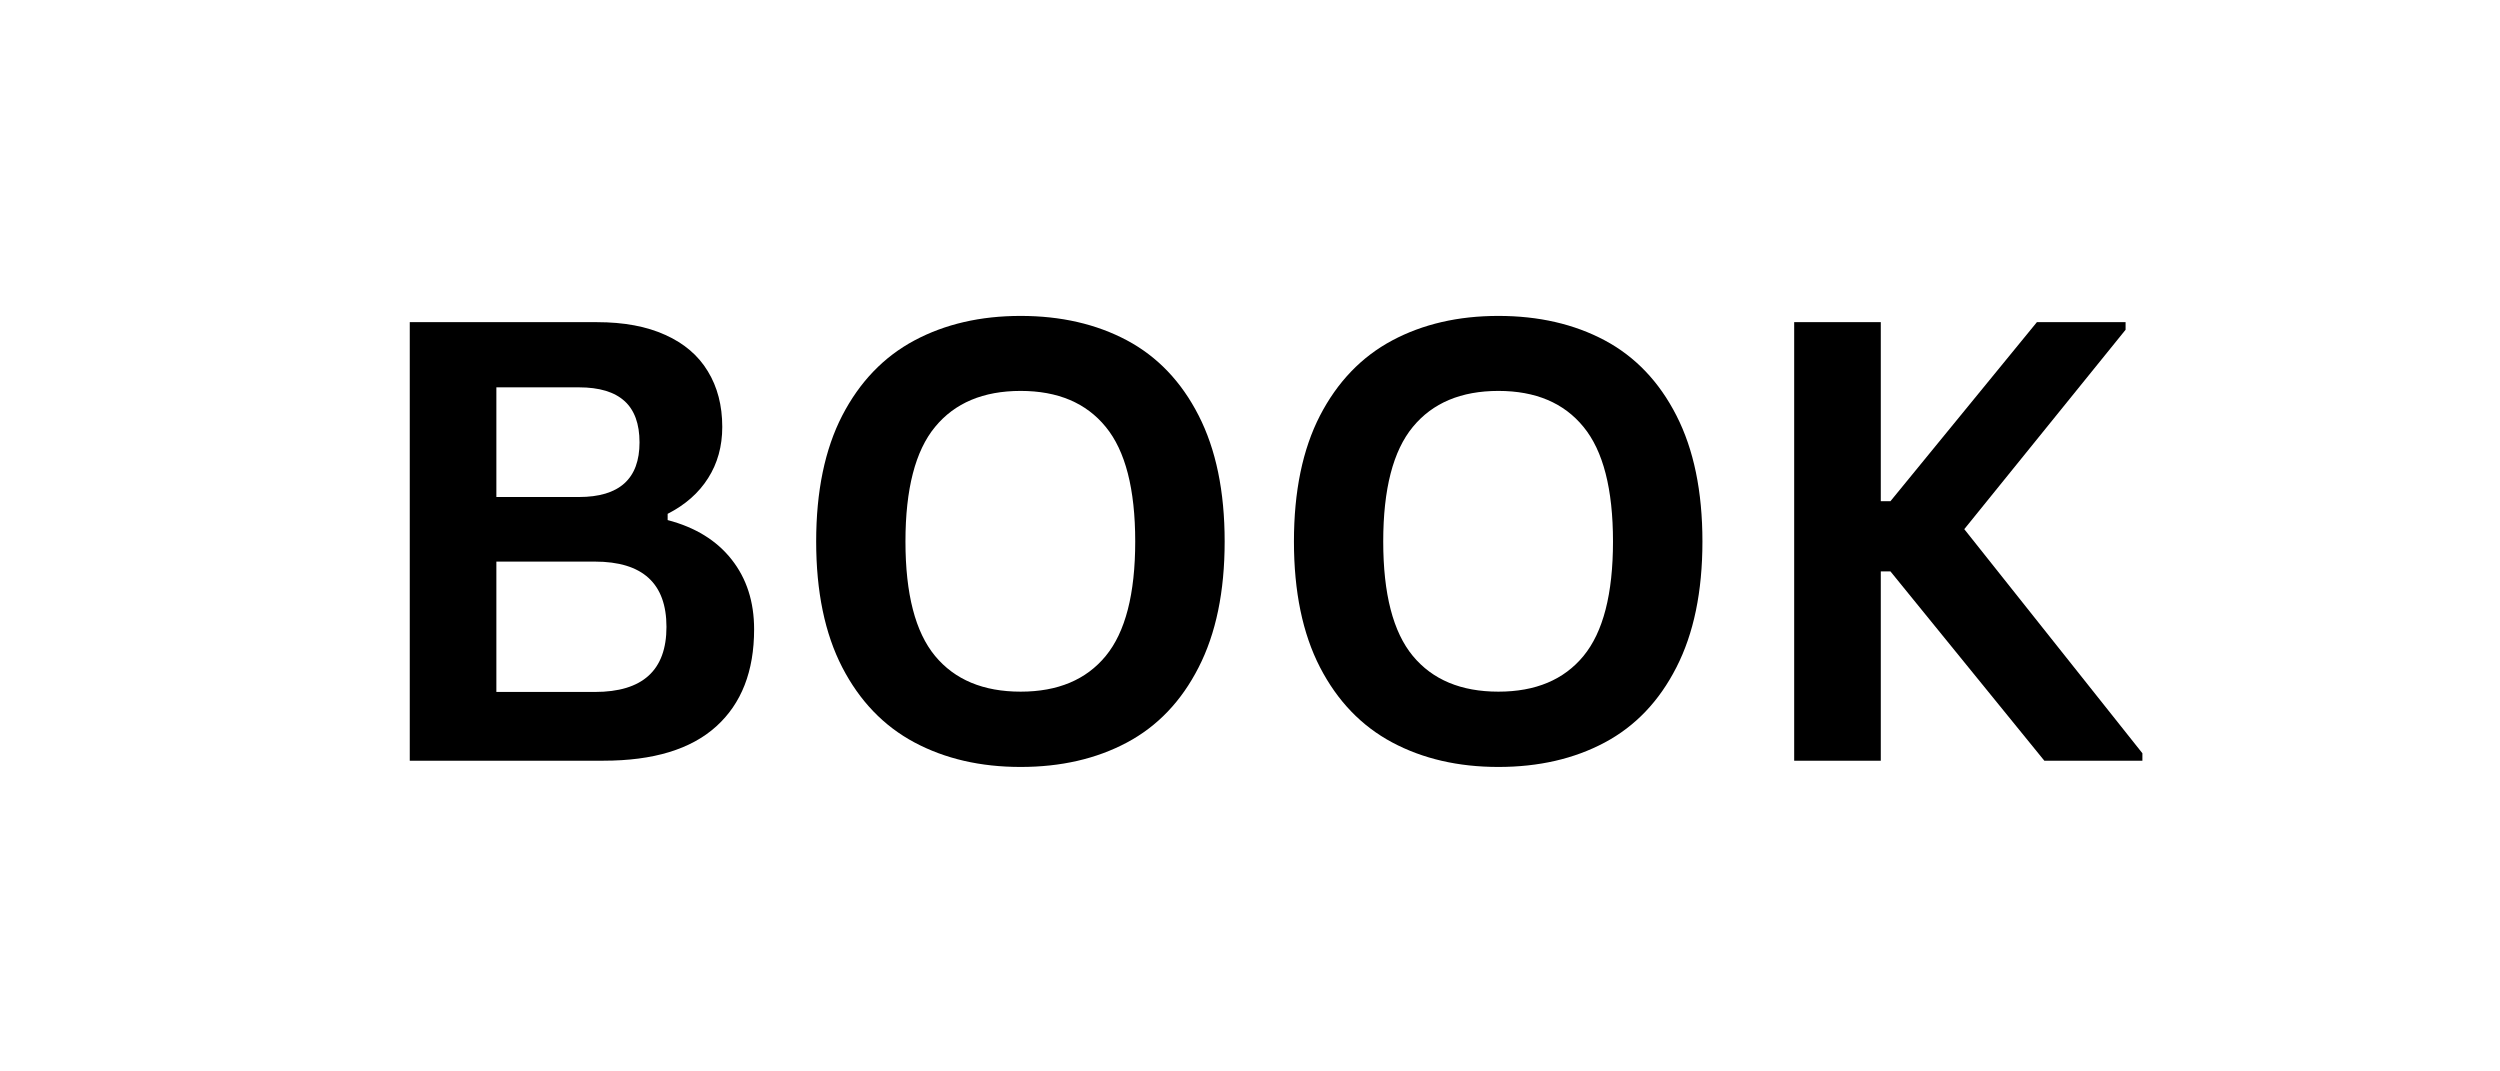
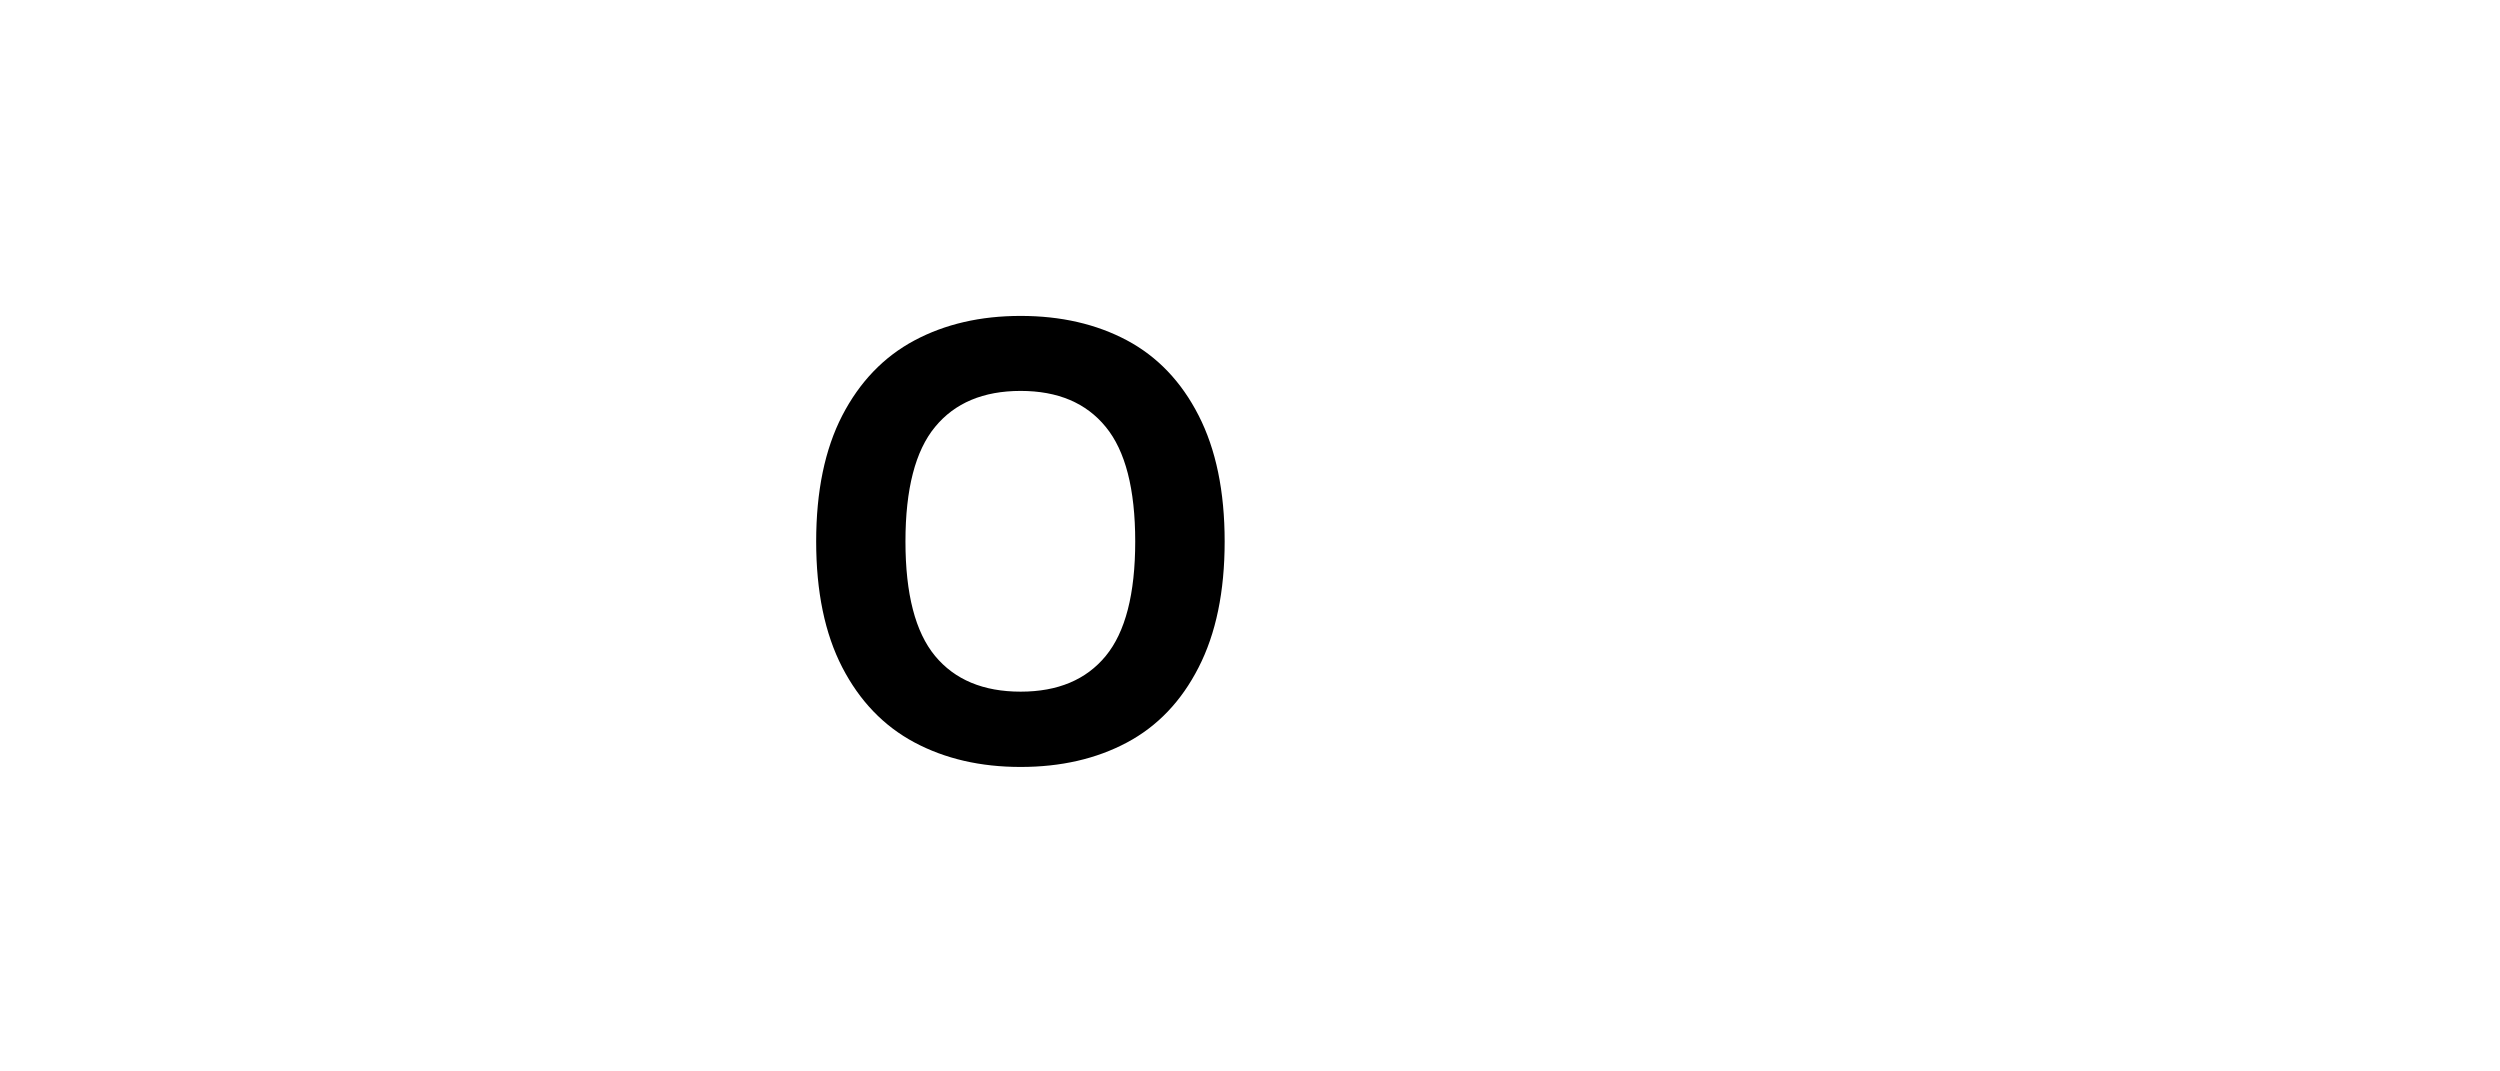
<svg xmlns="http://www.w3.org/2000/svg" version="1.0" preserveAspectRatio="xMidYMid meet" height="150" viewBox="0 0 262.5 112.5" zoomAndPan="magnify" width="350">
  <defs>
    <g />
  </defs>
  <g fill-opacity="1" fill="#000000">
    <g transform="translate(37.041, 79.874)">
      <g>
-         <path d="M 5.984 0 L 5.984 -46.047 L 25.641 -46.047 C 28.473 -46.047 30.867 -45.598 32.828 -44.703 C 34.797 -43.816 36.281 -42.547 37.281 -40.891 C 38.289 -39.242 38.797 -37.297 38.797 -35.047 C 38.797 -33.016 38.301 -31.223 37.312 -29.672 C 36.332 -28.117 34.914 -26.867 33.062 -25.922 L 33.062 -25.266 C 35.969 -24.504 38.207 -23.125 39.781 -21.125 C 41.352 -19.133 42.141 -16.691 42.141 -13.797 C 42.141 -9.391 40.812 -5.988 38.156 -3.594 C 35.5 -1.195 31.555 0 26.328 0 Z M 23.75 -27.688 C 27.988 -27.688 30.109 -29.598 30.109 -33.422 C 30.109 -35.367 29.582 -36.816 28.531 -37.766 C 27.477 -38.723 25.883 -39.203 23.75 -39.203 L 15.078 -39.203 L 15.078 -27.688 Z M 25.422 -7.219 C 30.43 -7.219 32.938 -9.492 32.938 -14.047 C 32.938 -18.617 30.43 -20.906 25.422 -20.906 L 15.078 -20.906 L 15.078 -7.219 Z M 25.422 -7.219" />
-       </g>
+         </g>
    </g>
  </g>
  <g fill-opacity="1" fill="#000000">
    <g transform="translate(82.073, 79.874)">
      <g>
        <path d="M 25.094 0.656 C 20.875 0.656 17.156 -0.203 13.938 -1.922 C 10.719 -3.641 8.191 -6.27 6.359 -9.812 C 4.535 -13.352 3.625 -17.754 3.625 -23.016 C 3.625 -28.285 4.535 -32.691 6.359 -36.234 C 8.191 -39.773 10.719 -42.406 13.938 -44.125 C 17.156 -45.844 20.875 -46.703 25.094 -46.703 C 29.32 -46.703 33.039 -45.848 36.25 -44.141 C 39.457 -42.43 41.969 -39.801 43.781 -36.25 C 45.602 -32.695 46.516 -28.285 46.516 -23.016 C 46.516 -17.754 45.602 -13.348 43.781 -9.797 C 41.969 -6.242 39.457 -3.613 36.25 -1.906 C 33.039 -0.195 29.32 0.656 25.094 0.656 Z M 25.094 -7.25 C 29 -7.25 31.977 -8.5 34.031 -11 C 36.094 -13.508 37.125 -17.516 37.125 -23.016 C 37.125 -28.523 36.094 -32.535 34.031 -35.047 C 31.977 -37.566 29 -38.828 25.094 -38.828 C 21.176 -38.828 18.18 -37.566 16.109 -35.047 C 14.035 -32.535 13 -28.523 13 -23.016 C 13 -17.516 14.035 -13.508 16.109 -11 C 18.18 -8.5 21.176 -7.25 25.094 -7.25 Z M 25.094 -7.25" />
      </g>
    </g>
  </g>
  <g fill-opacity="1" fill="#000000">
    <g transform="translate(132.239, 79.874)">
      <g>
-         <path d="M 25.094 0.656 C 20.875 0.656 17.156 -0.203 13.938 -1.922 C 10.719 -3.641 8.191 -6.27 6.359 -9.812 C 4.535 -13.352 3.625 -17.754 3.625 -23.016 C 3.625 -28.285 4.535 -32.691 6.359 -36.234 C 8.191 -39.773 10.719 -42.406 13.938 -44.125 C 17.156 -45.844 20.875 -46.703 25.094 -46.703 C 29.32 -46.703 33.039 -45.848 36.25 -44.141 C 39.457 -42.43 41.969 -39.801 43.781 -36.25 C 45.602 -32.695 46.516 -28.285 46.516 -23.016 C 46.516 -17.754 45.602 -13.348 43.781 -9.797 C 41.969 -6.242 39.457 -3.613 36.25 -1.906 C 33.039 -0.195 29.32 0.656 25.094 0.656 Z M 25.094 -7.25 C 29 -7.25 31.977 -8.5 34.031 -11 C 36.094 -13.508 37.125 -17.516 37.125 -23.016 C 37.125 -28.523 36.094 -32.535 34.031 -35.047 C 31.977 -37.566 29 -38.828 25.094 -38.828 C 21.176 -38.828 18.18 -37.566 16.109 -35.047 C 14.035 -32.535 13 -28.523 13 -23.016 C 13 -17.516 14.035 -13.508 16.109 -11 C 18.18 -8.5 21.176 -7.25 25.094 -7.25 Z M 25.094 -7.25" />
-       </g>
+         </g>
    </g>
  </g>
  <g fill-opacity="1" fill="#000000">
    <g transform="translate(182.405, 79.874)">
      <g>
-         <path d="M 5.984 0 L 5.984 -46.047 L 15.078 -46.047 L 15.078 -27.25 L 16.094 -27.25 L 31.469 -46.047 L 40.781 -46.047 L 40.781 -45.25 L 23.844 -24.312 L 42.547 -0.781 L 42.547 0 L 32.25 0 L 16.094 -19.875 L 15.078 -19.875 L 15.078 0 Z M 5.984 0" />
-       </g>
+         </g>
    </g>
  </g>
</svg>